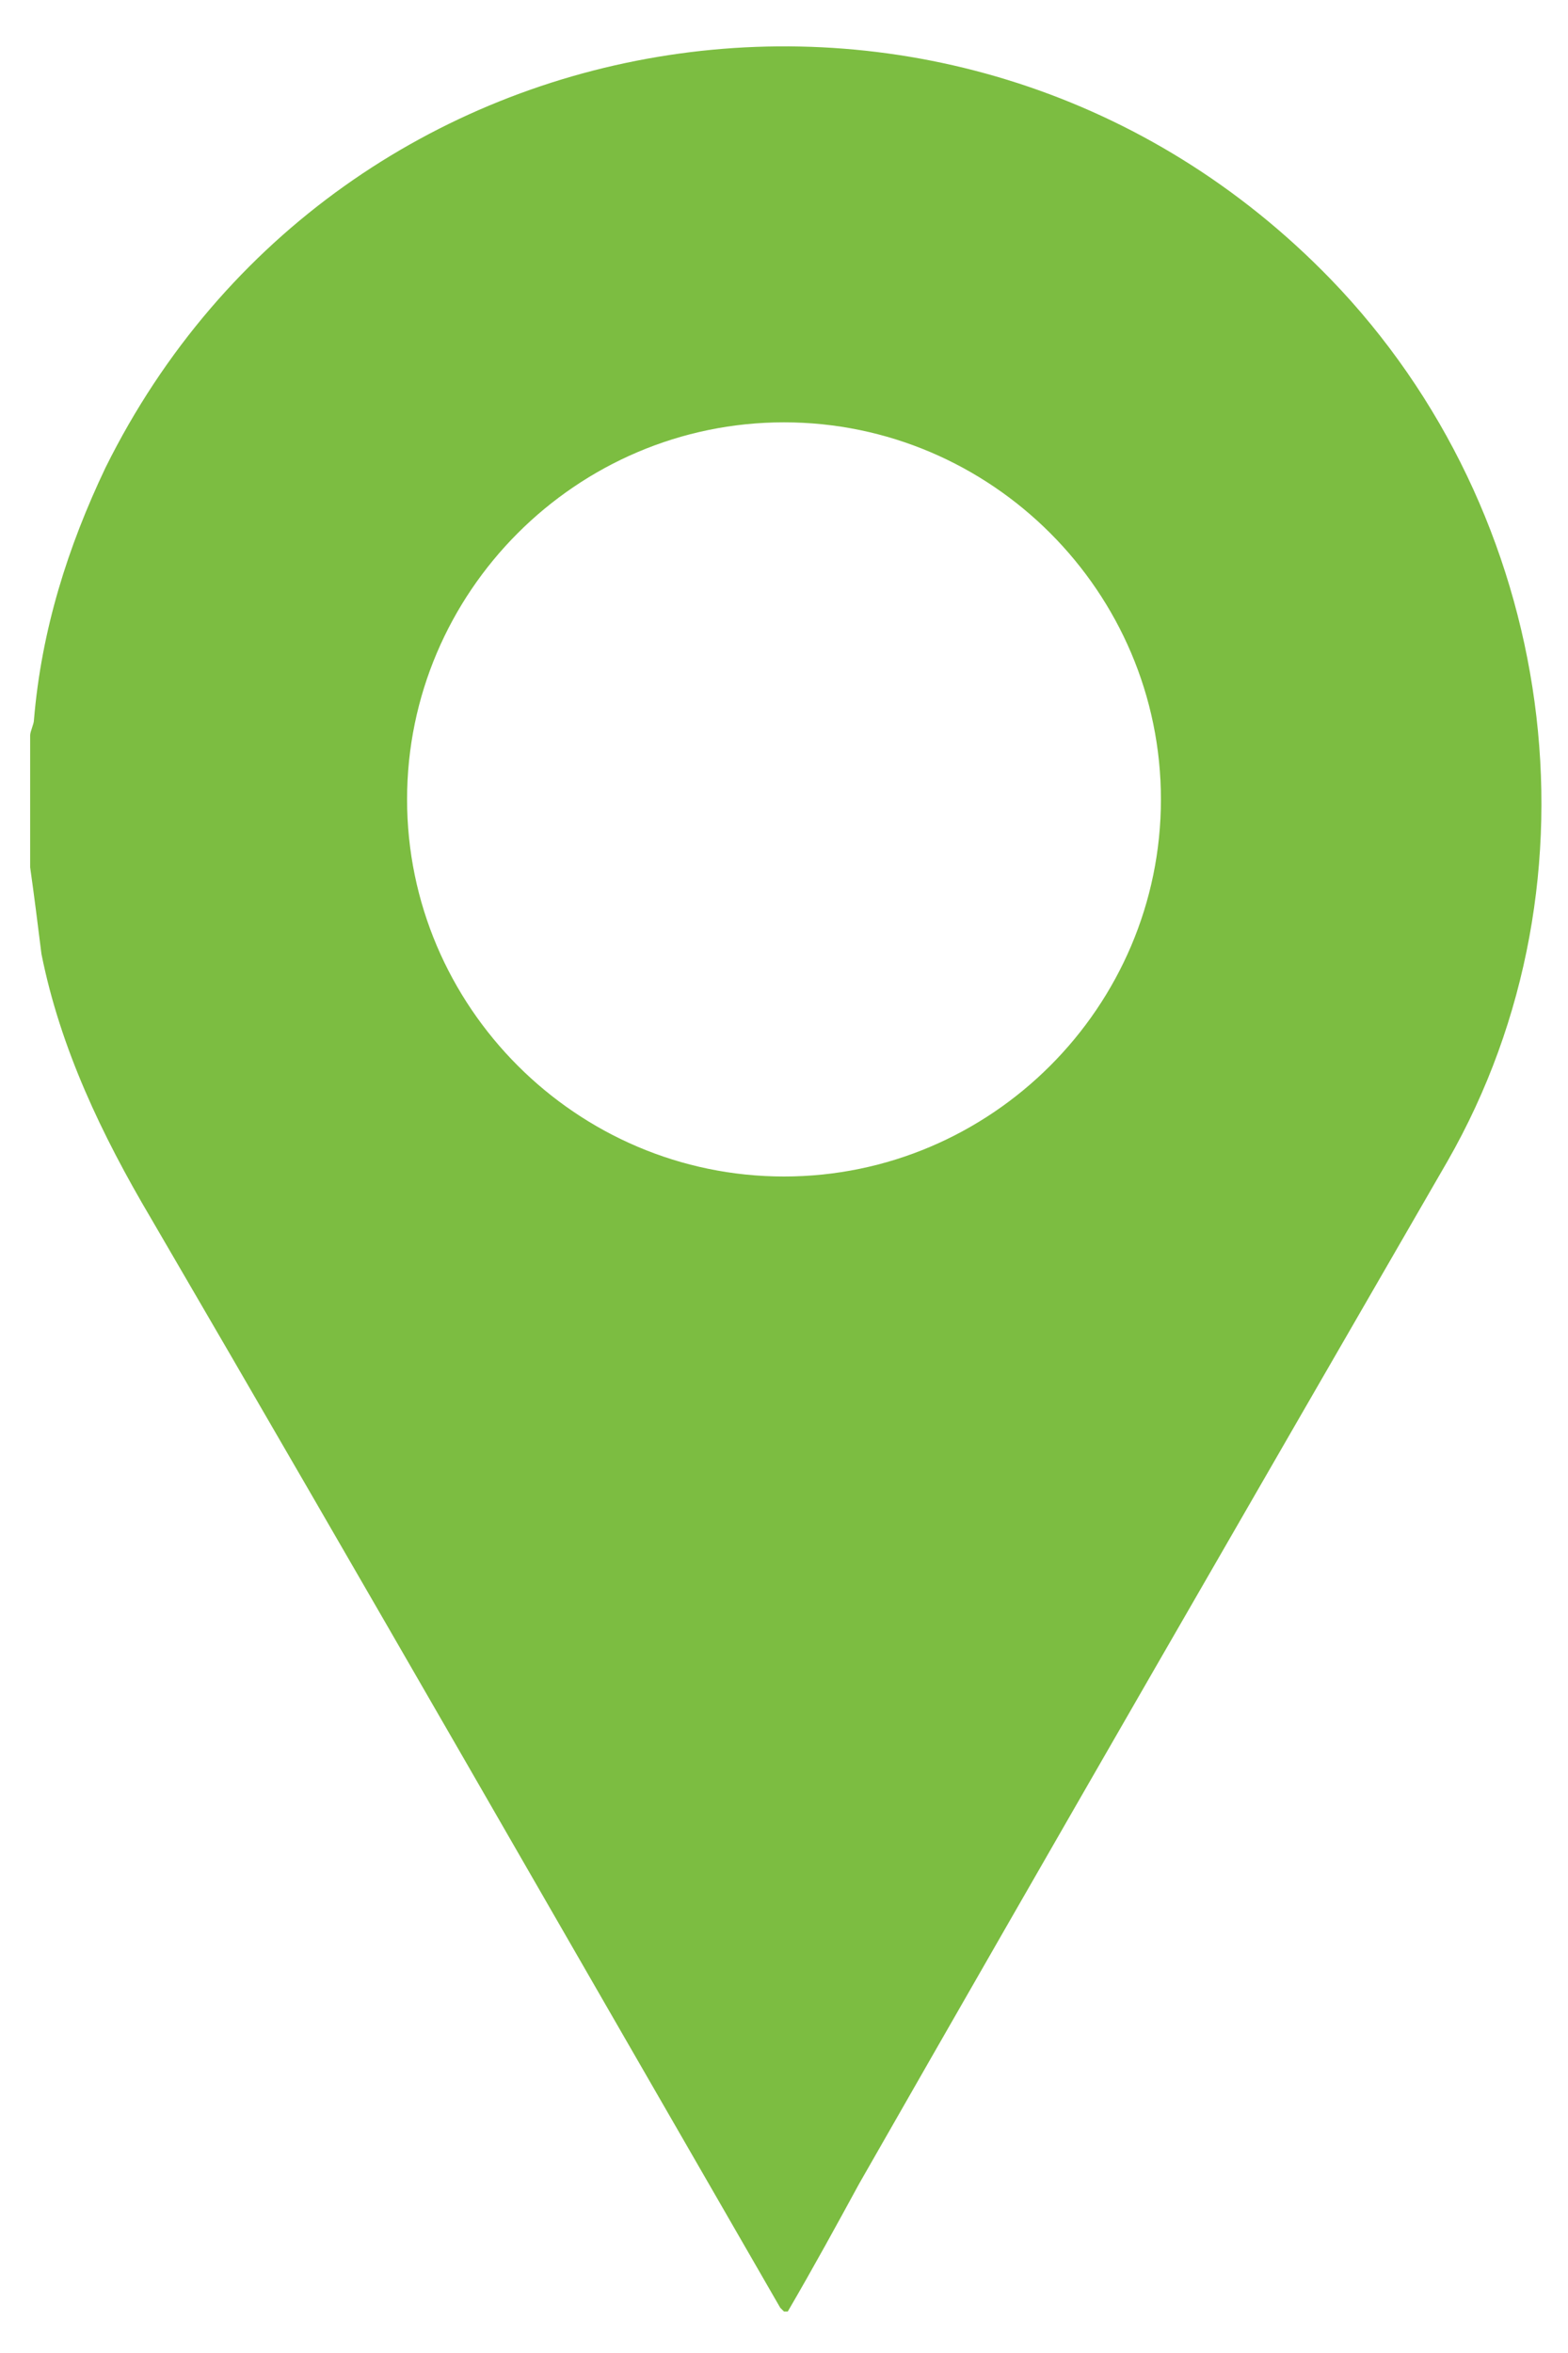
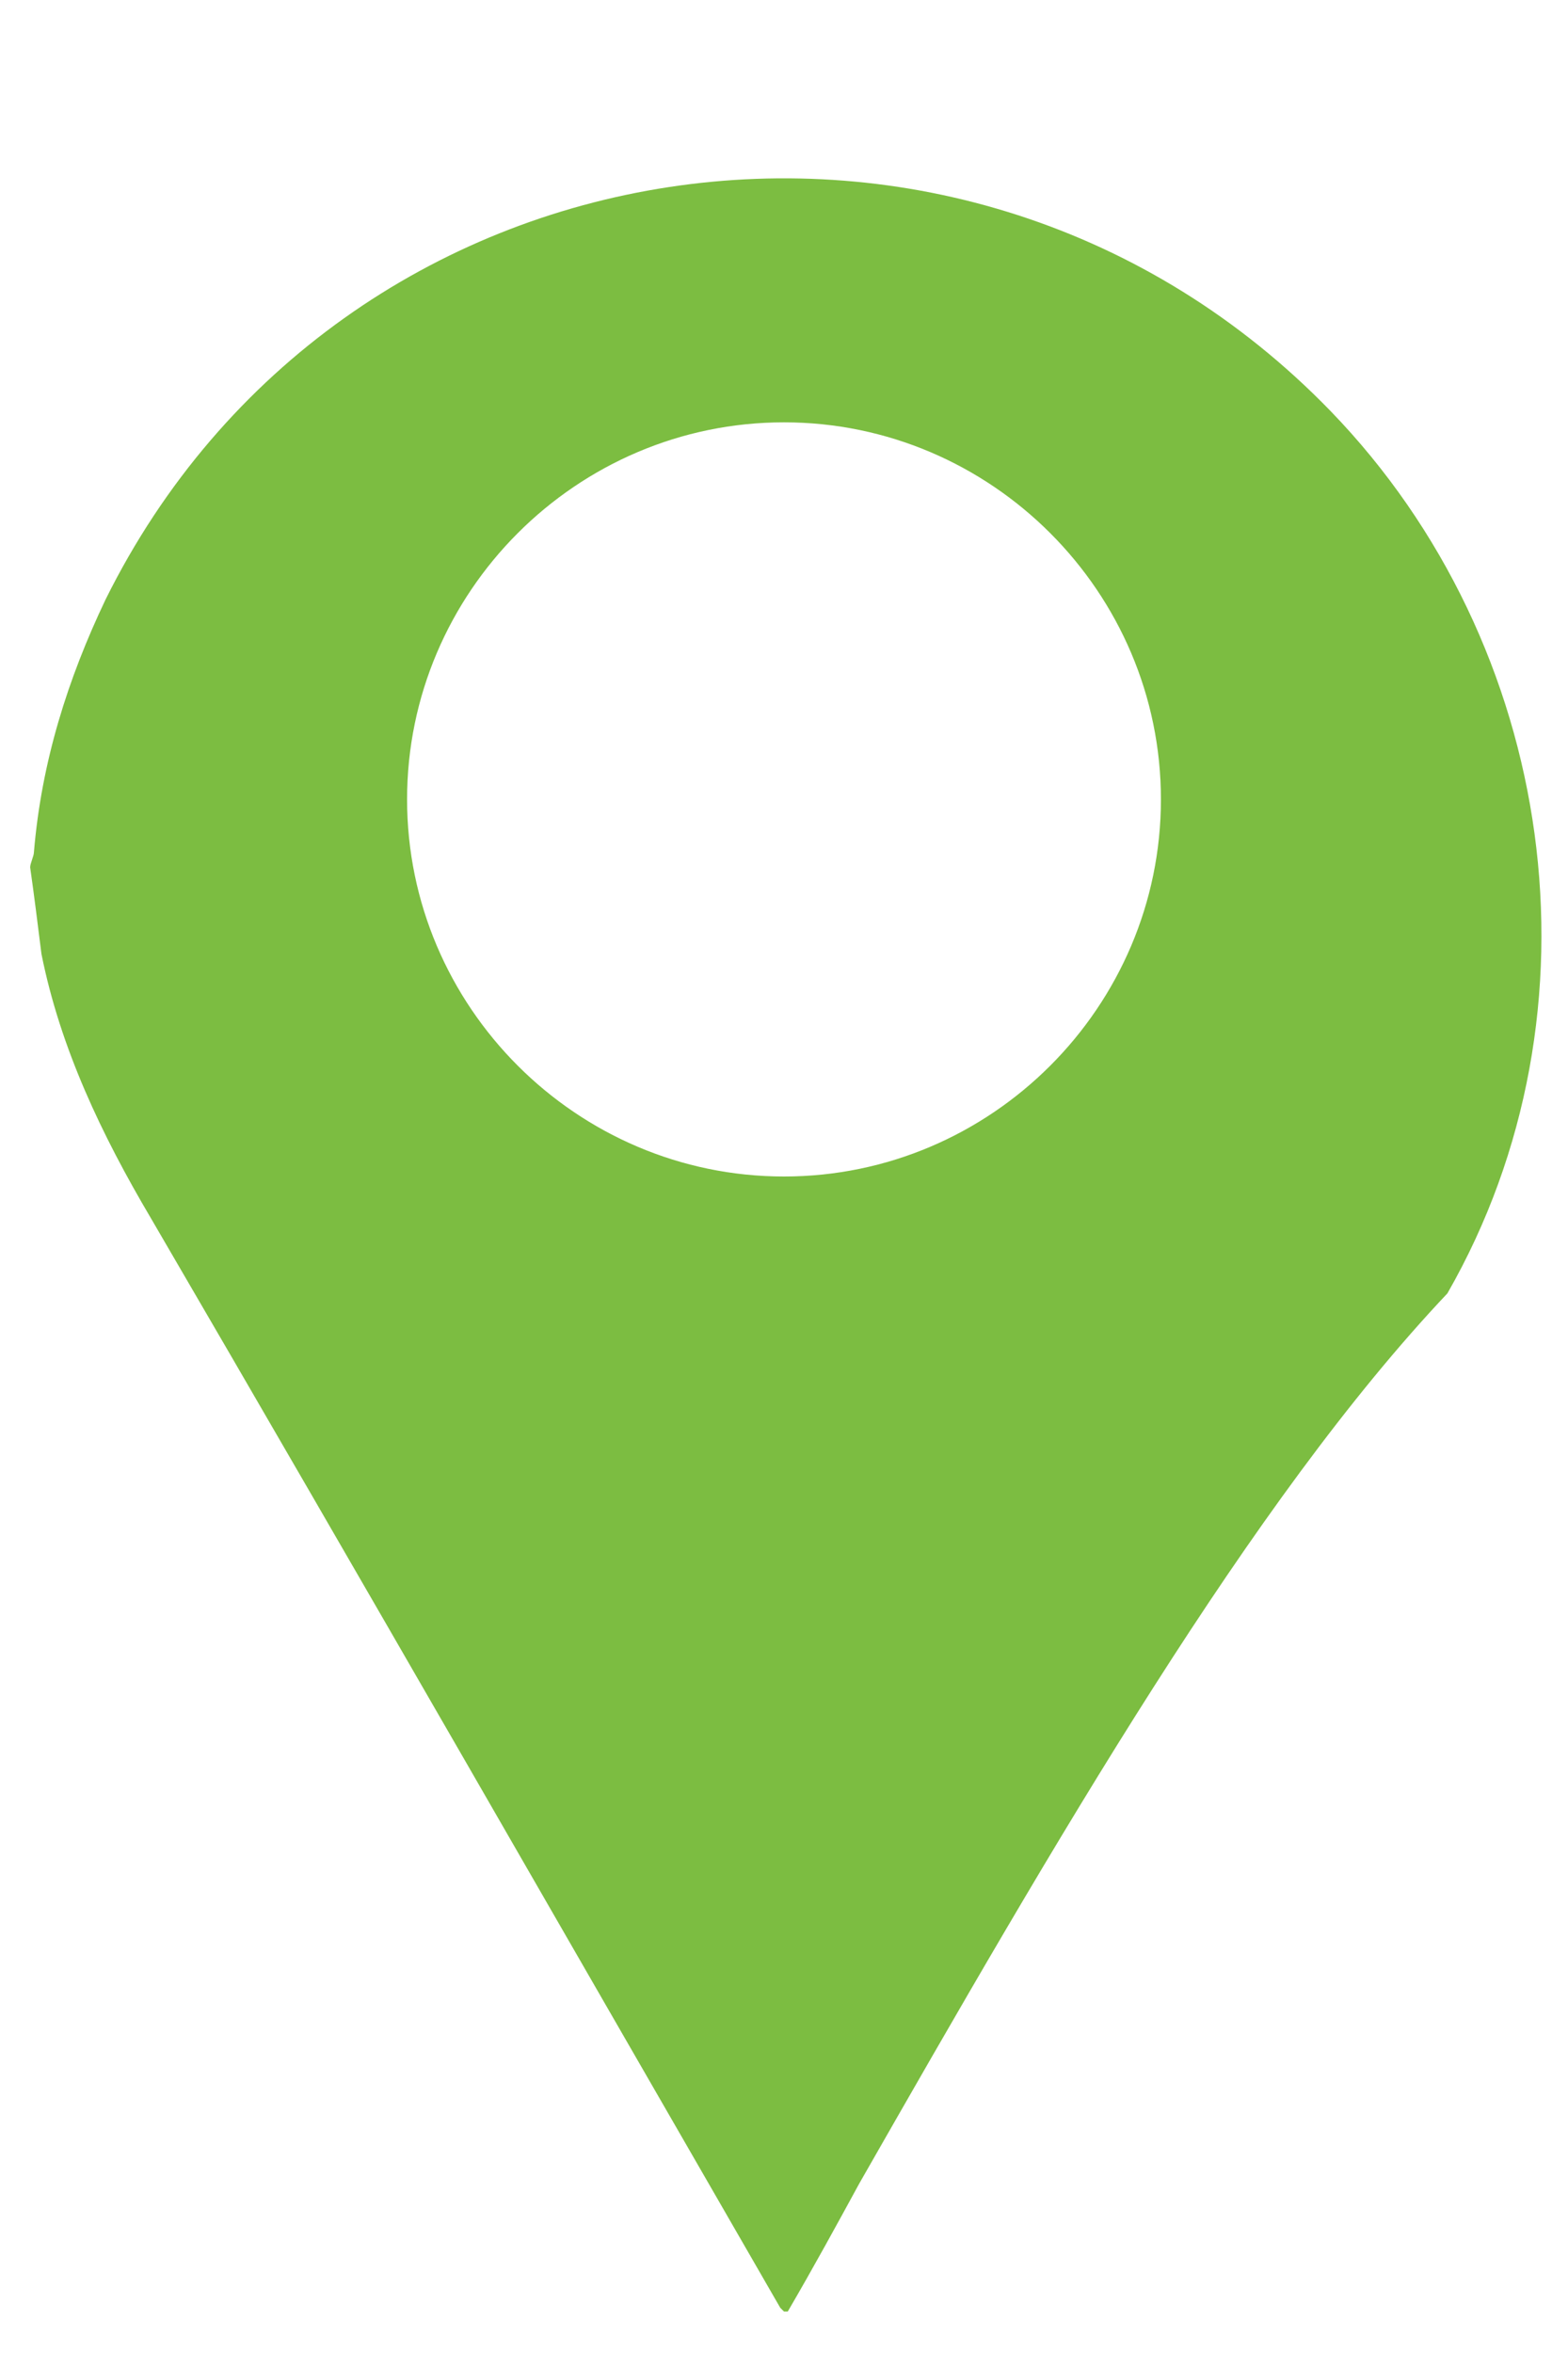
<svg xmlns="http://www.w3.org/2000/svg" version="1.1" id="Layer_1" x="0px" y="0px" viewBox="0 0 41.6 62.4" style="enable-background:new 0 0 41.6 62.4;" xml:space="preserve">
  <style type="text/css">
	.st0{fill:#7CBD41;}
</style>
  <g id="emzRTM.tif_10_">
    <g>
-       <path class="st0" d="M0.8,23c0-1.2,0-2.4,0-3.5c0-0.1,0.1-0.3,0.1-0.4c0.2-2.4,0.9-4.6,1.9-6.7c6.2-12.5,22.8-15,32.5-5    c6,6.2,7.4,15.9,3.1,23.4C33.2,39.8,28,48.8,22.8,57.9c-0.6,1.1-1.2,2.2-1.9,3.4c0,0-0.1,0-0.1,0c0,0-0.1-0.1-0.1-0.1    C15.1,51.5,9.6,41.9,4,32.3c-1.3-2.2-2.4-4.5-2.9-7C1,24.5,0.9,23.7,0.8,23z M20.8,11.2c-5.5,0-10,4.5-10,10c0,5.5,4.5,10,10,10    c5.5,0,10-4.5,10-10C30.8,15.7,26.3,11.2,20.8,11.2z" />
+       <path class="st0" d="M0.8,23c0-0.1,0.1-0.3,0.1-0.4c0.2-2.4,0.9-4.6,1.9-6.7c6.2-12.5,22.8-15,32.5-5    c6,6.2,7.4,15.9,3.1,23.4C33.2,39.8,28,48.8,22.8,57.9c-0.6,1.1-1.2,2.2-1.9,3.4c0,0-0.1,0-0.1,0c0,0-0.1-0.1-0.1-0.1    C15.1,51.5,9.6,41.9,4,32.3c-1.3-2.2-2.4-4.5-2.9-7C1,24.5,0.9,23.7,0.8,23z M20.8,11.2c-5.5,0-10,4.5-10,10c0,5.5,4.5,10,10,10    c5.5,0,10-4.5,10-10C30.8,15.7,26.3,11.2,20.8,11.2z" />
    </g>
  </g>
</svg>